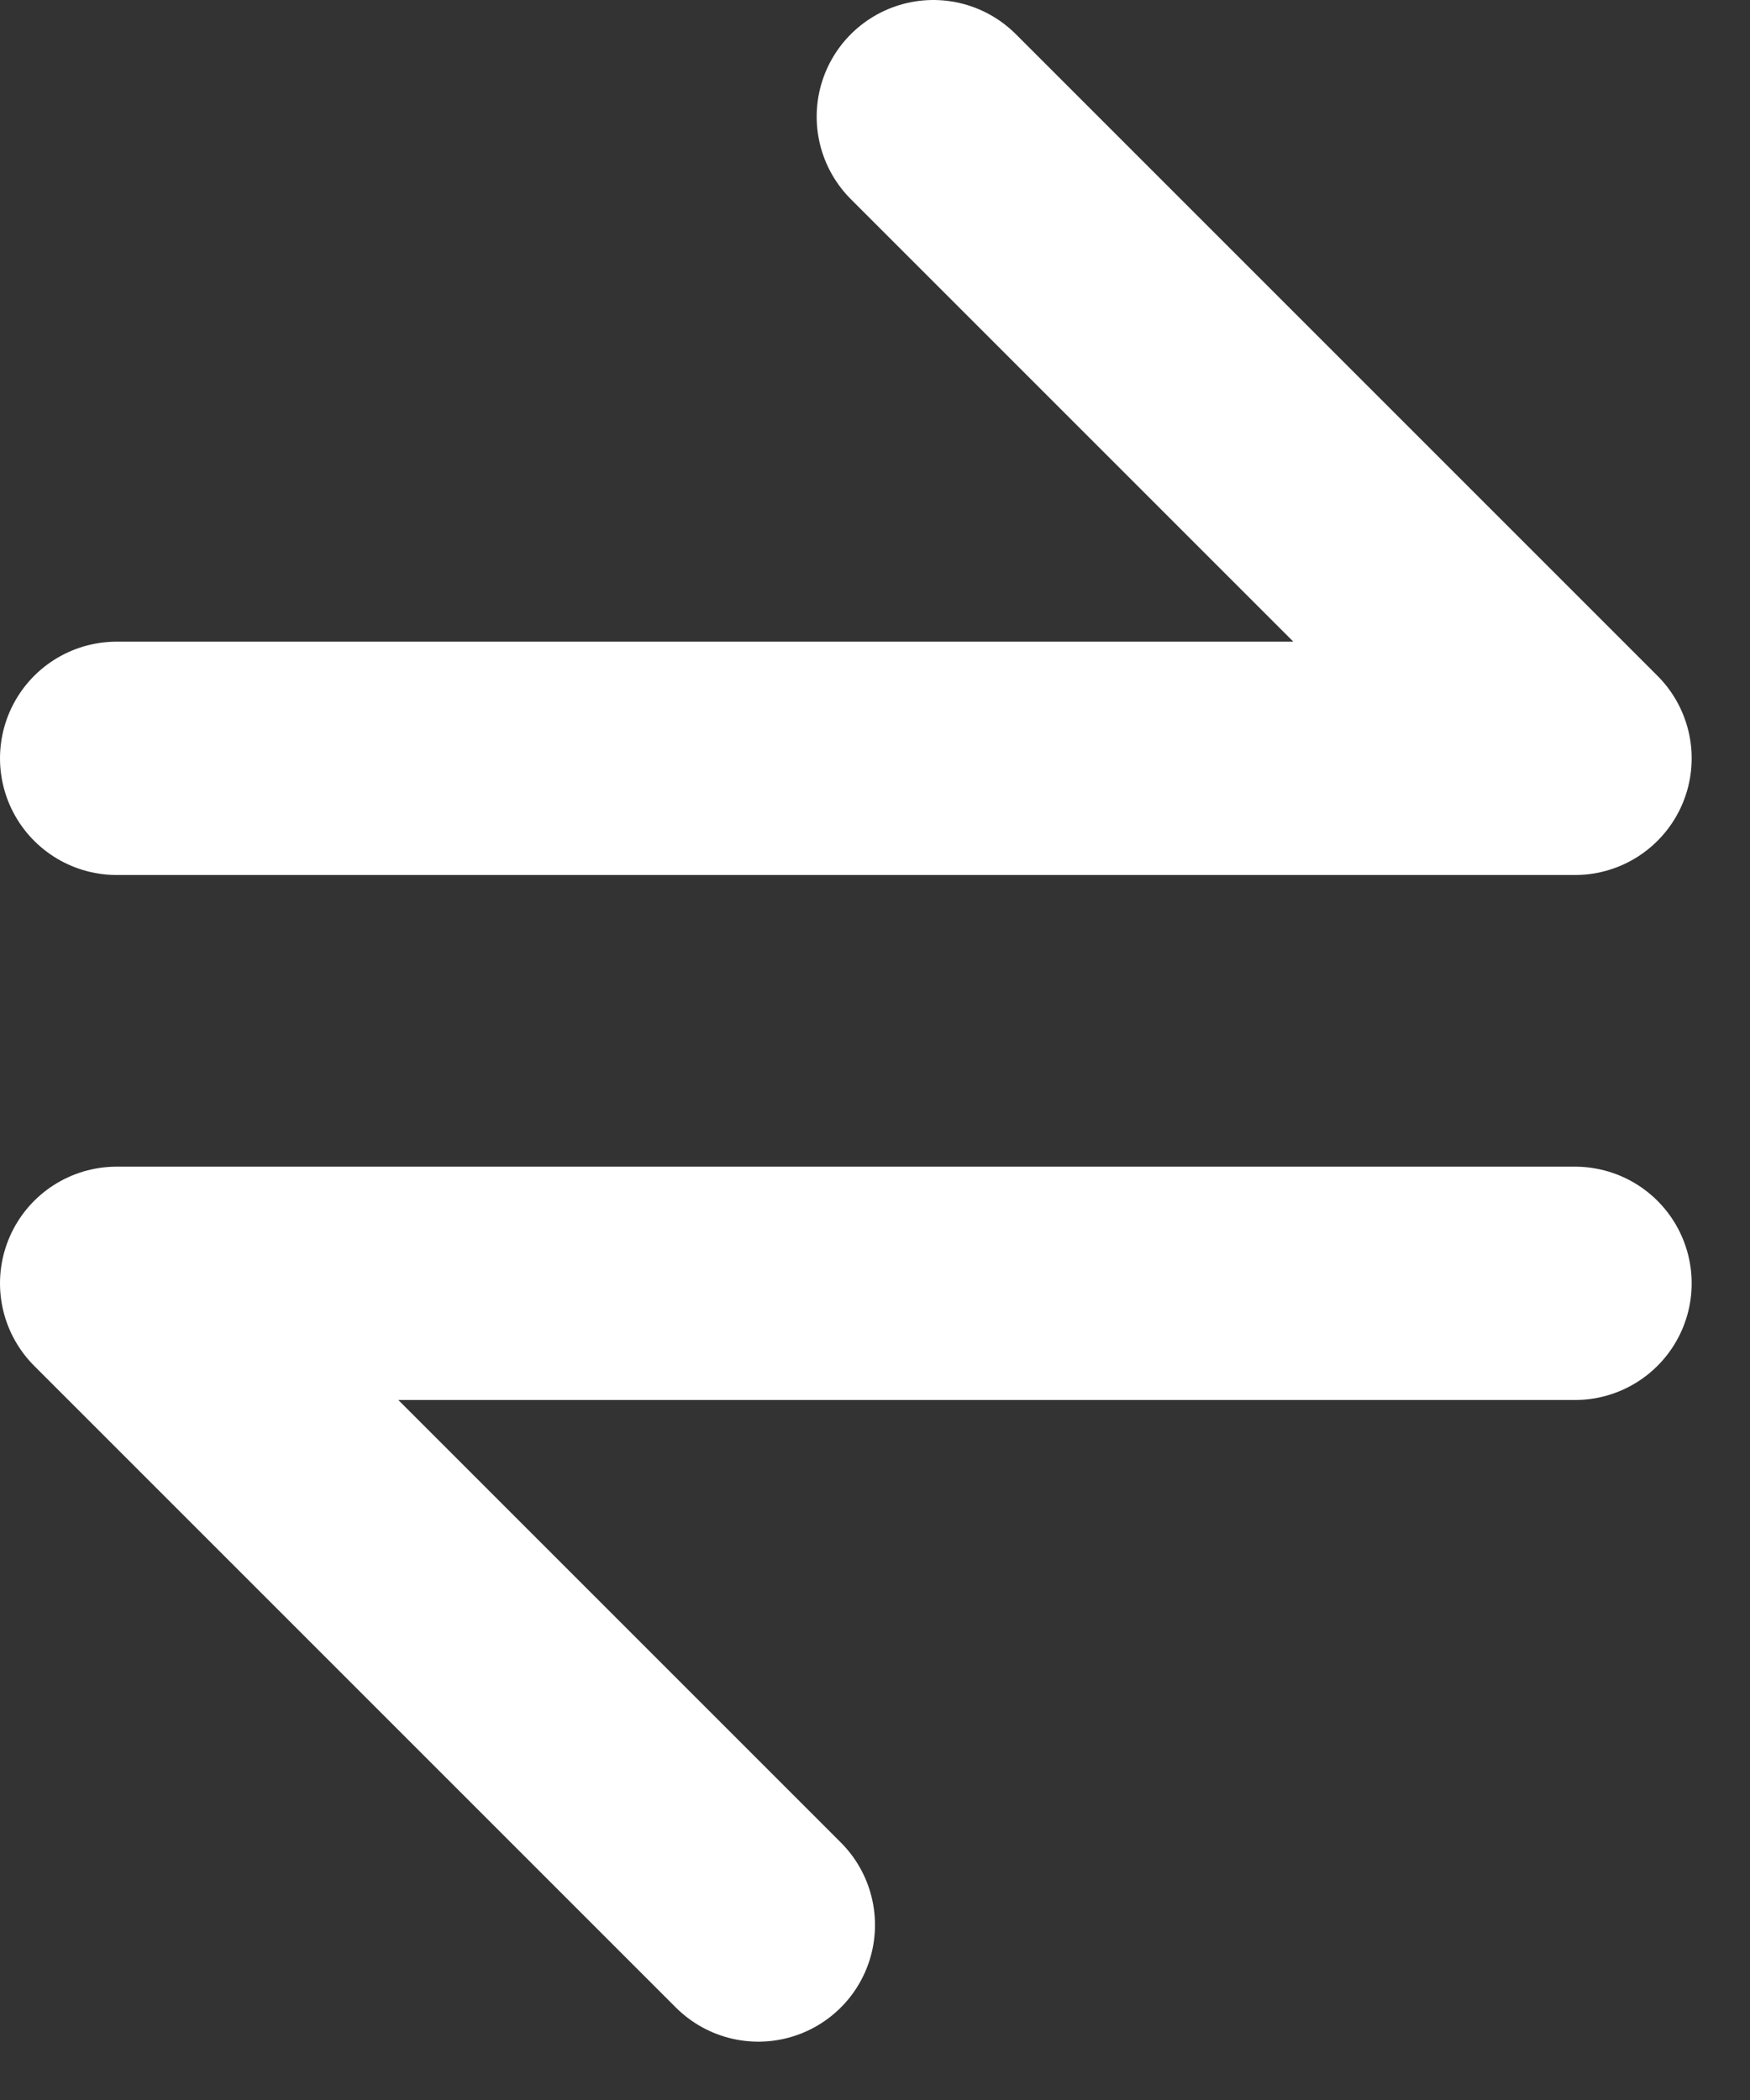
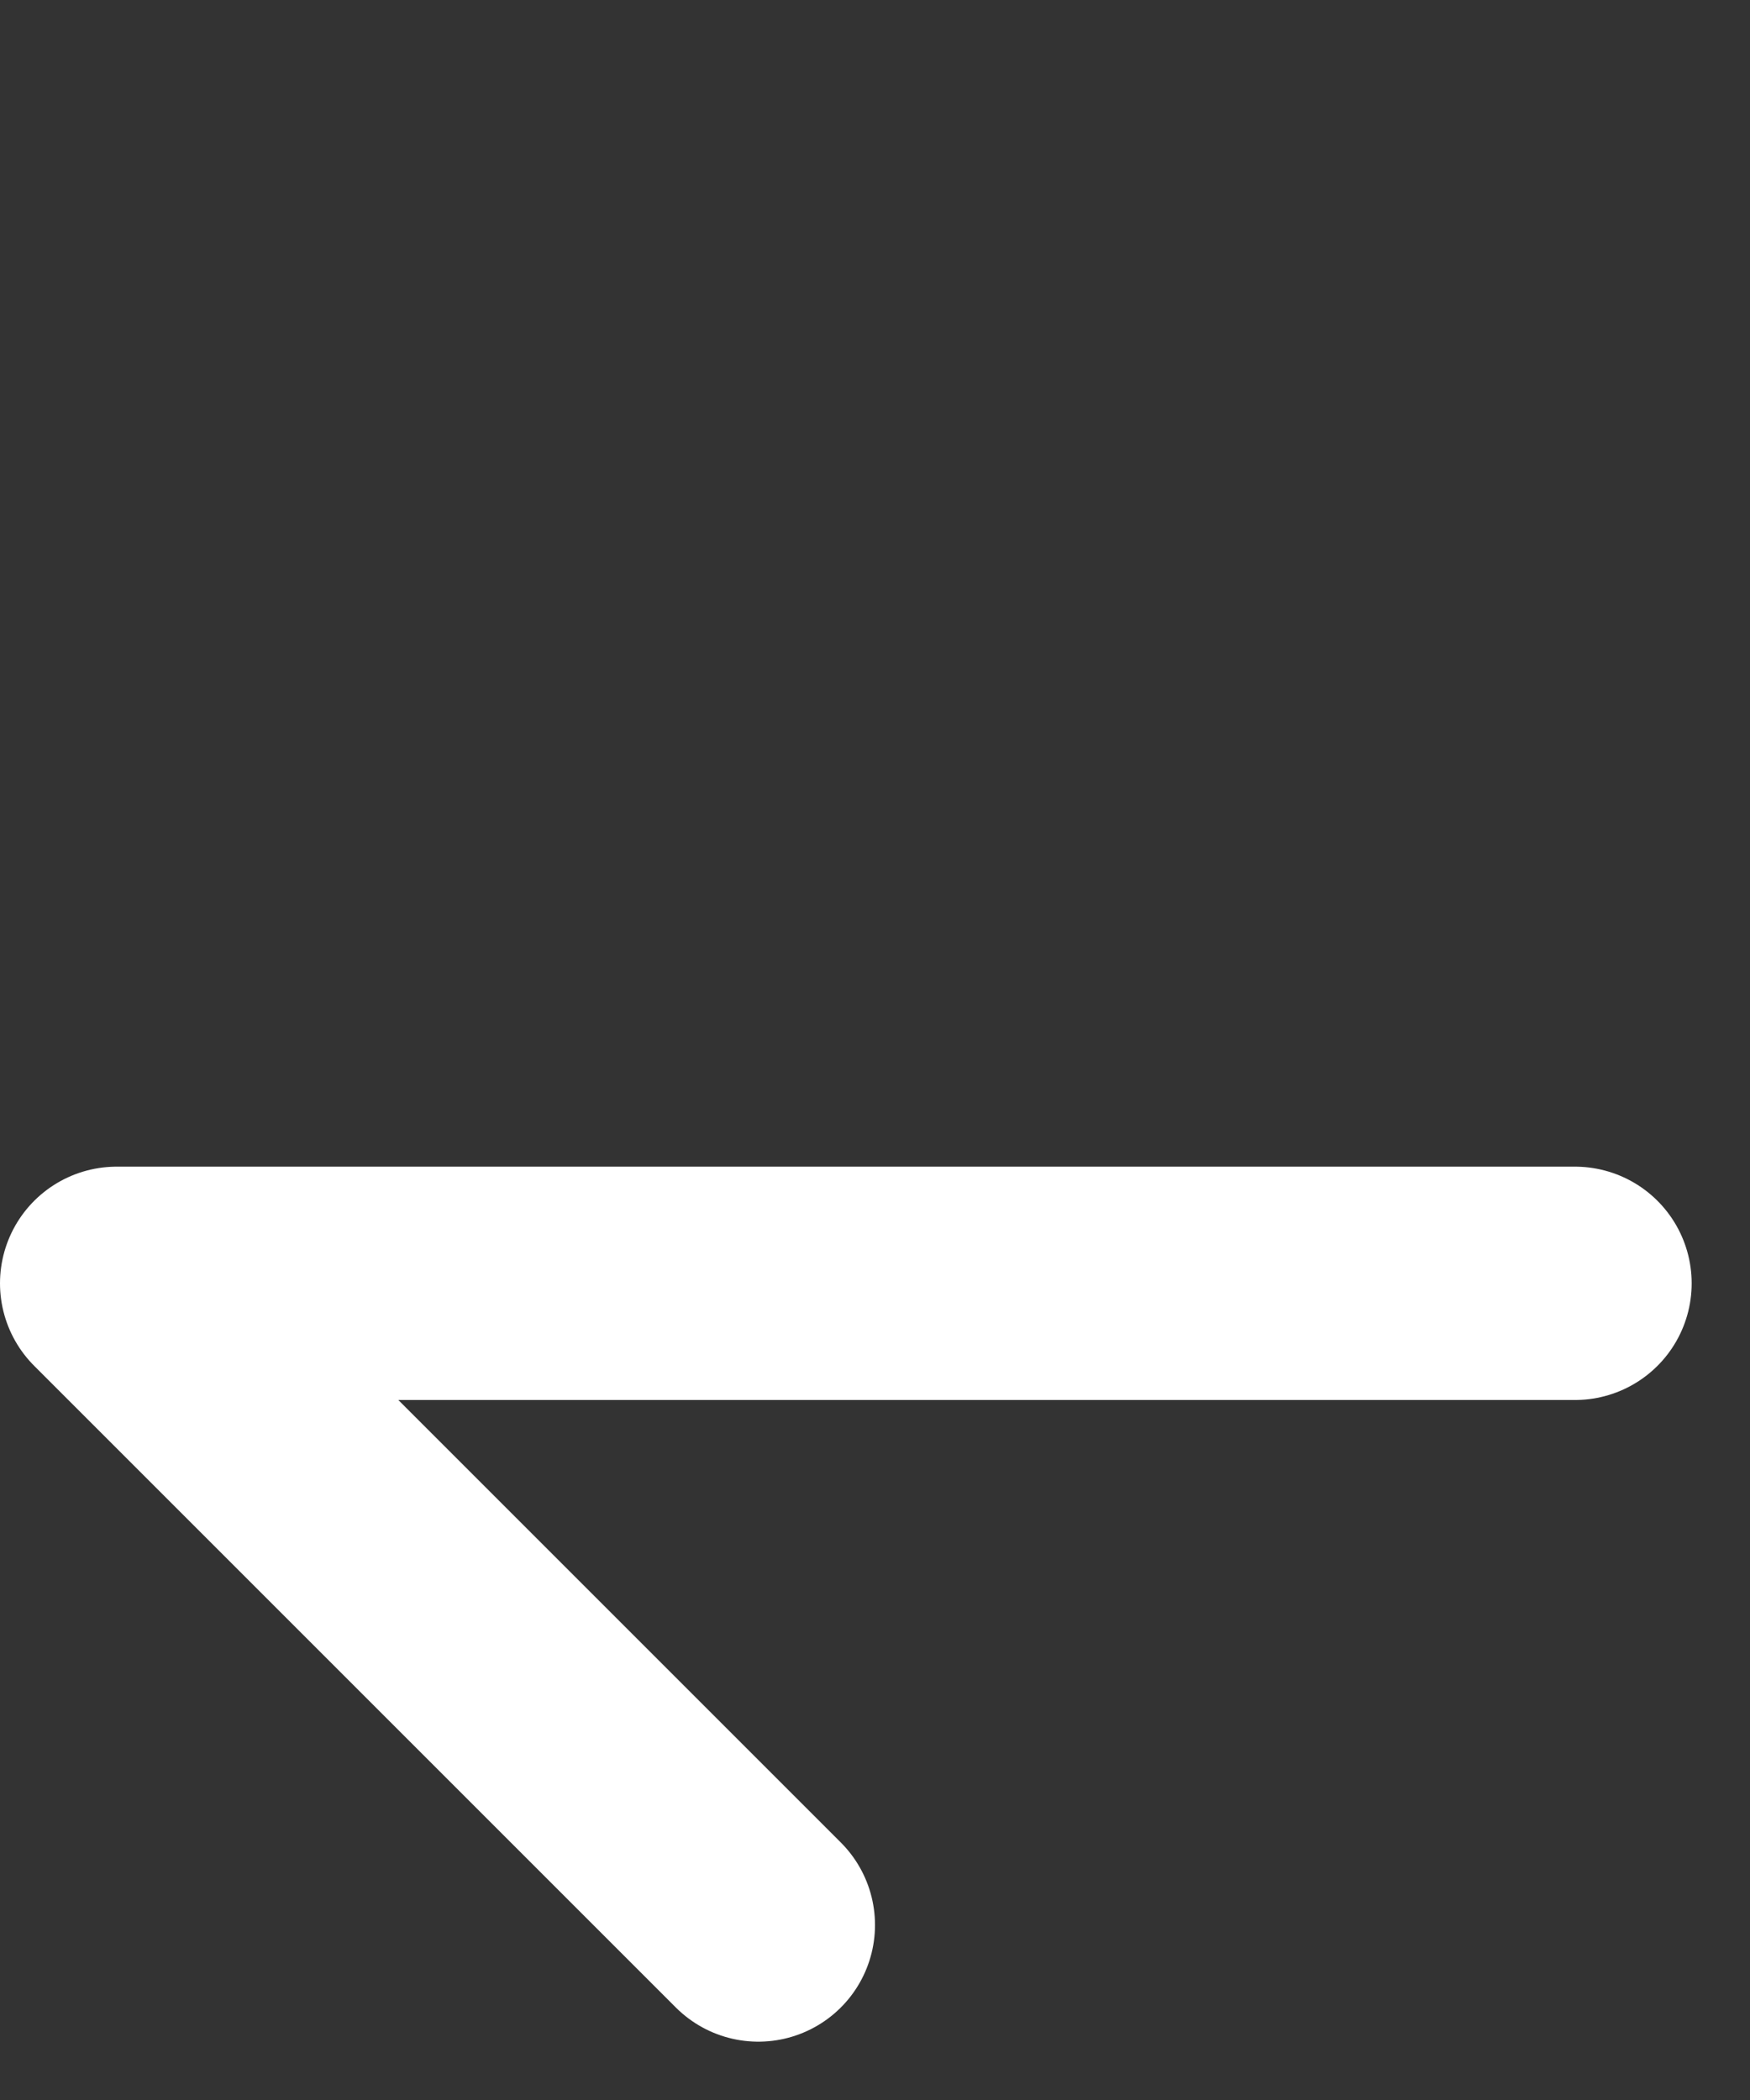
<svg xmlns="http://www.w3.org/2000/svg" width="15" height="18" viewBox="0 0 15 18" fill="none">
  <rect x="0" y="0" width="15" height="18" fill="#333333" stroke="none" />
-   <path d="M1 6.5H13.5L8 1" stroke="white" stroke-width="2" stroke-linecap="round" stroke-linejoin="round" />
  <path d="M13.5 11L1 11L6.5 16.5" stroke="white" stroke-width="2" stroke-linecap="round" stroke-linejoin="round" />
</svg>